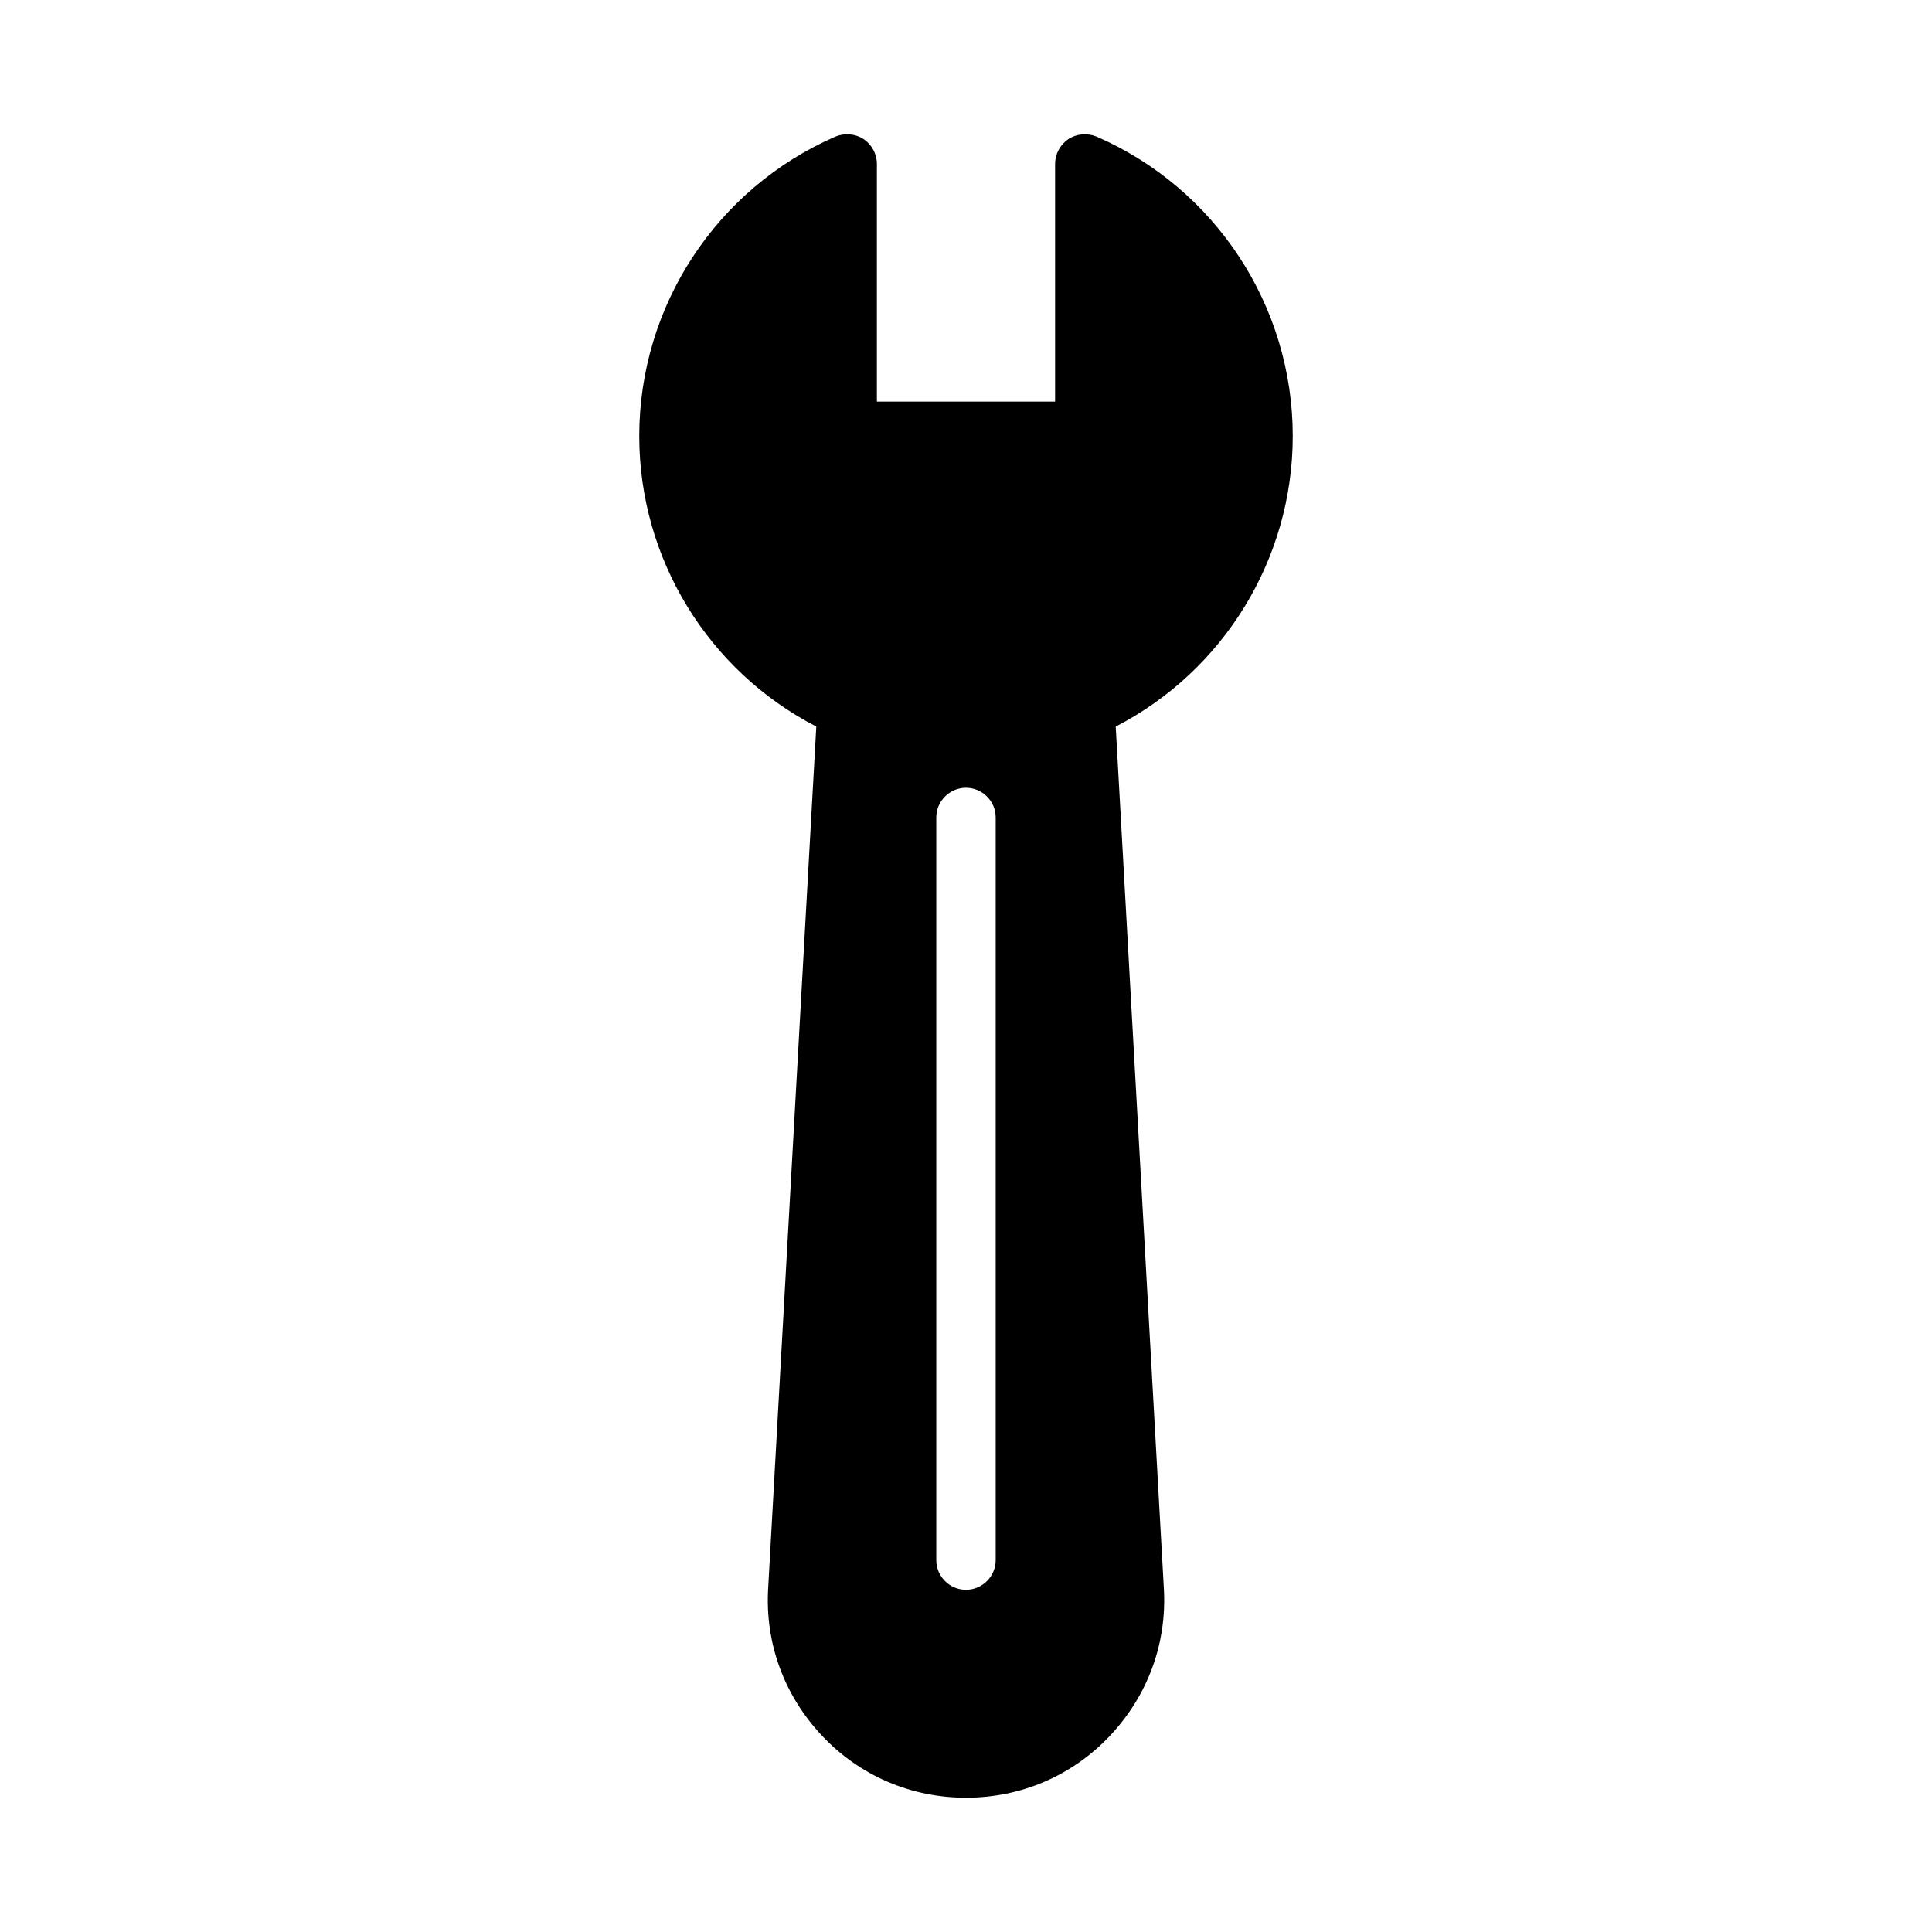
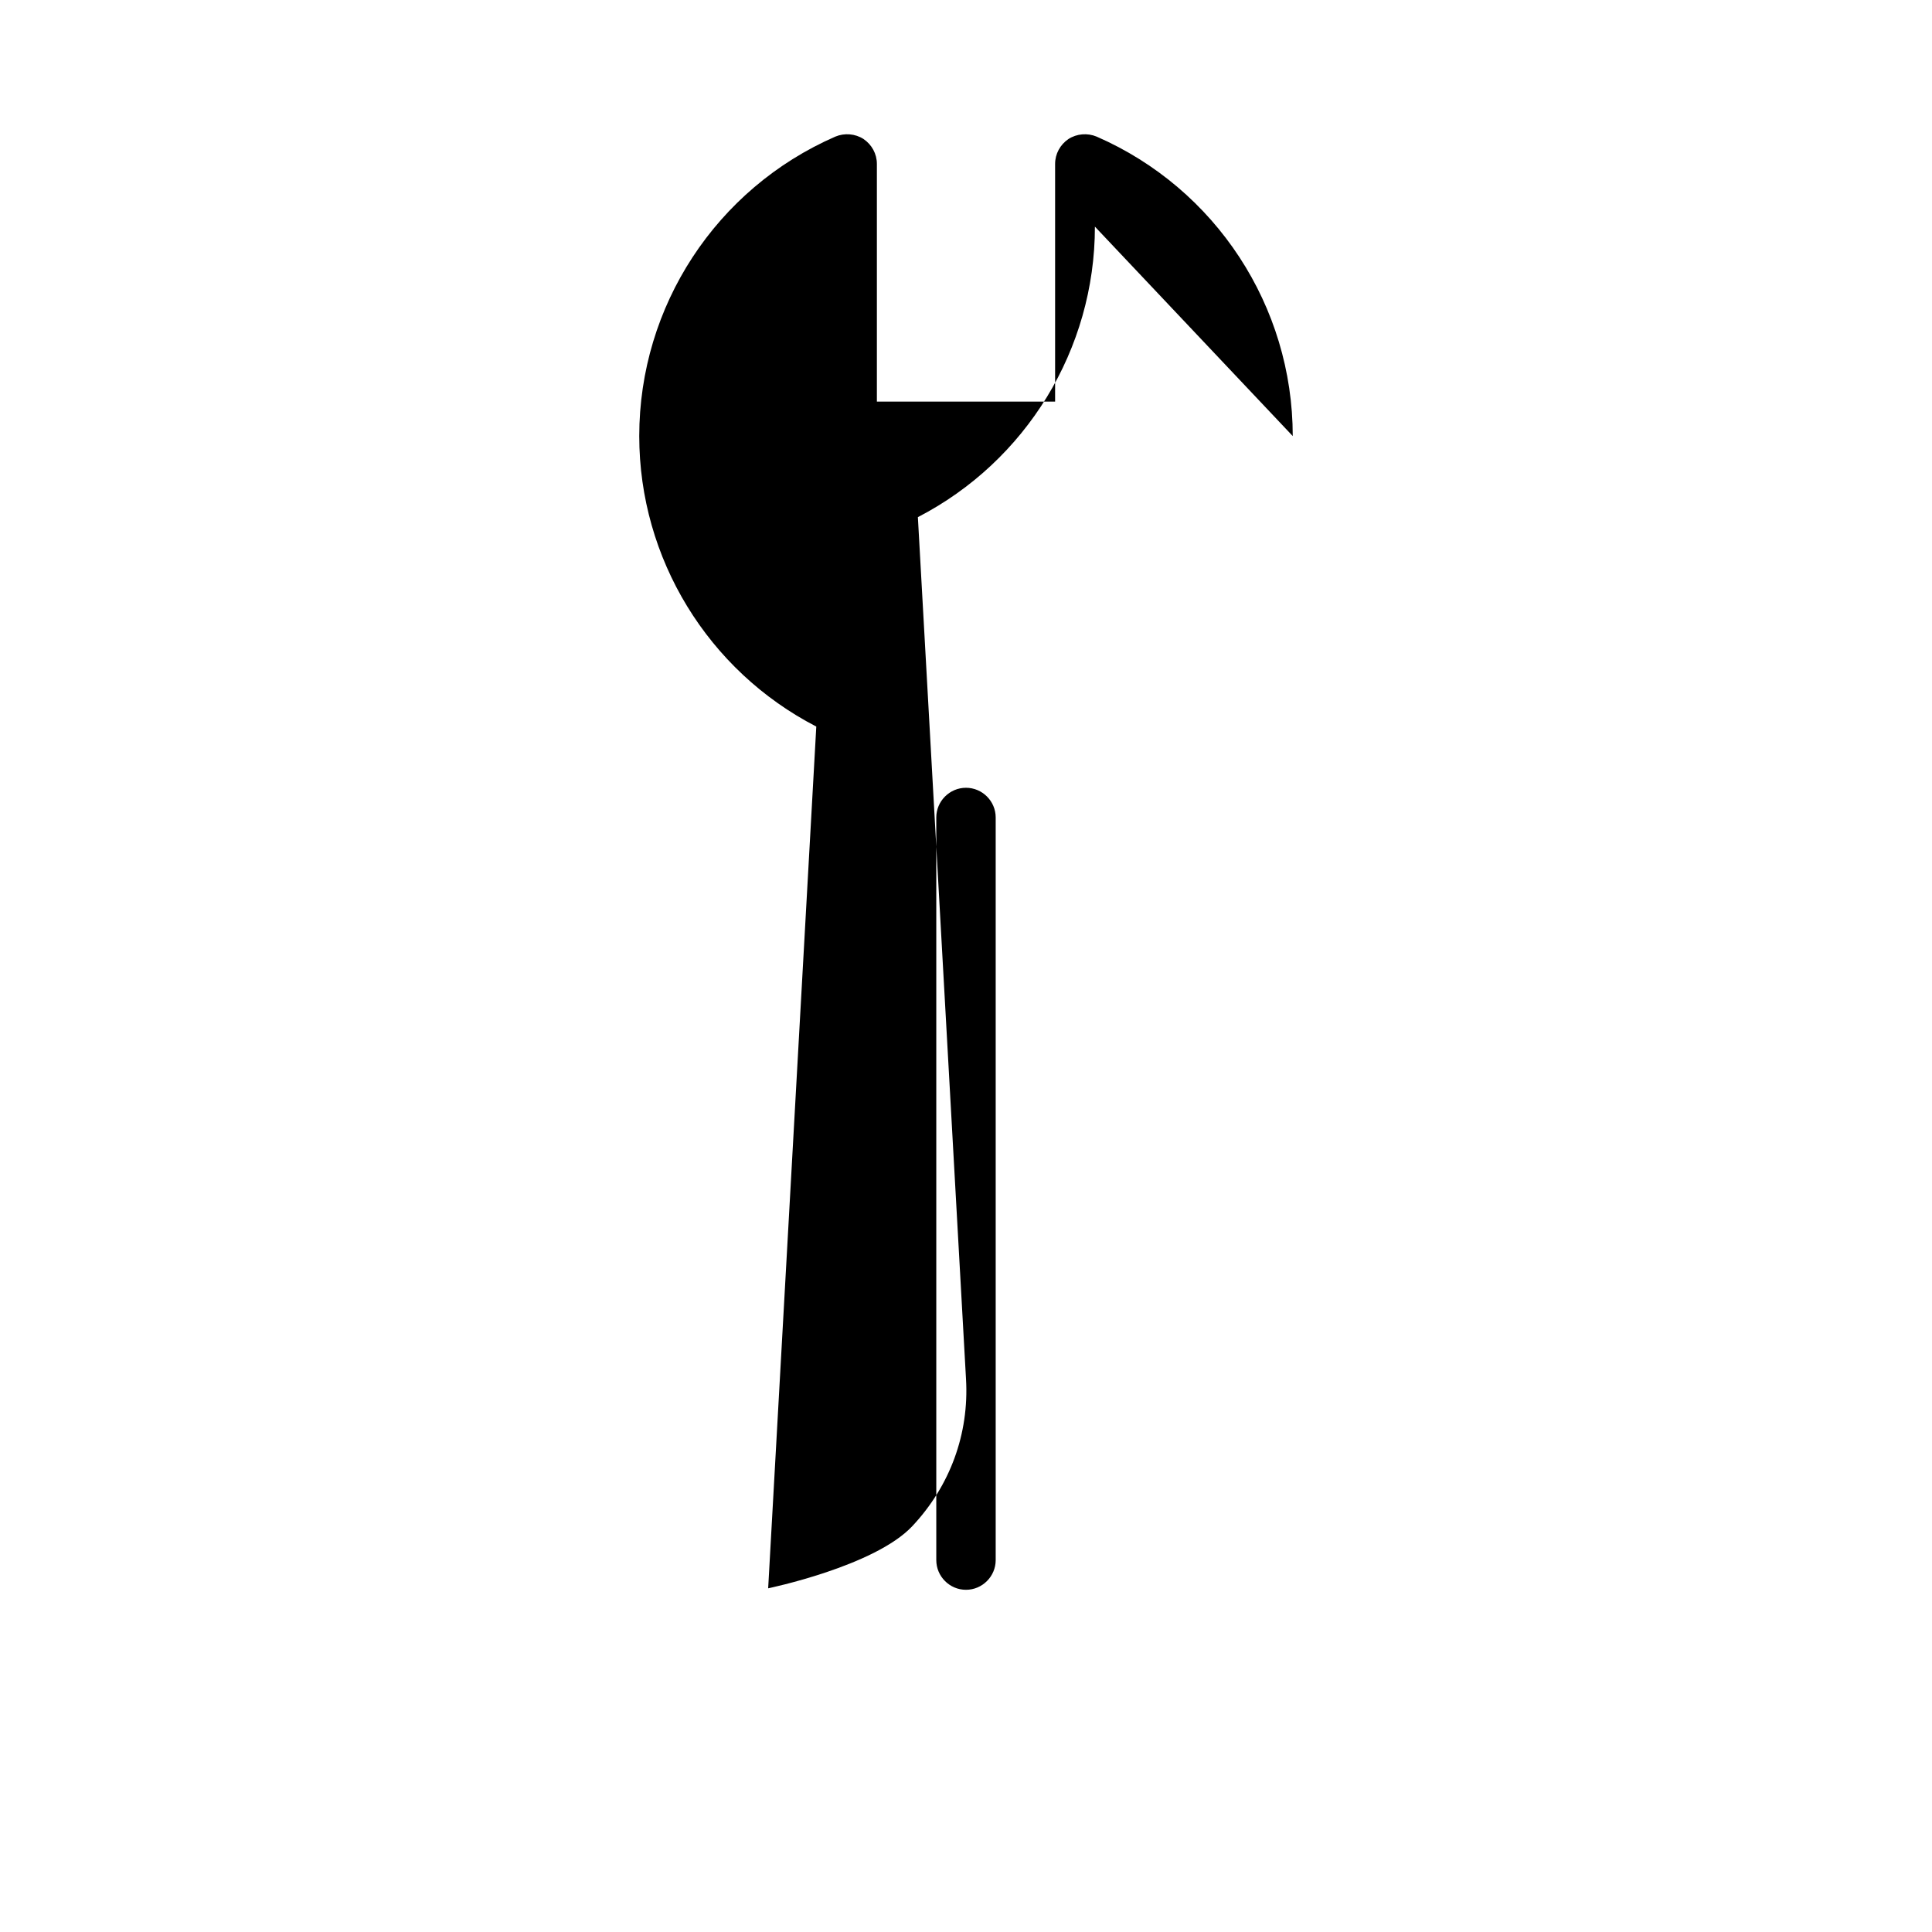
<svg xmlns="http://www.w3.org/2000/svg" fill="#000000" width="800px" height="800px" version="1.1" viewBox="144 144 512 512">
-   <path d="m486.59 259.56c0-34.402-20.387-65.574-51.957-79.352-2.441-1.023-5.273-0.789-7.477 0.629-2.203 1.496-3.543 3.938-3.543 6.613v62.977h-47.23v-62.977c0-2.676-1.34-5.117-3.543-6.613-2.203-1.418-5.039-1.652-7.477-0.629-31.57 13.777-51.957 44.949-51.957 79.352 0 32.512 18.262 62.188 46.918 76.988l-12.754 228.37c-0.867 14.562 4.25 28.418 14.25 39.047 9.996 10.629 23.617 16.453 38.18 16.453s28.184-5.824 38.18-16.453c9.996-10.629 15.113-24.48 14.25-39.047l-12.754-228.37c28.652-14.801 46.914-44.477 46.914-76.988zm-94.465 297.88v-196.8c0-4.328 3.543-7.871 7.871-7.871s7.871 3.543 7.871 7.871v196.8c0 4.328-3.543 7.871-7.871 7.871-4.328 0.004-7.871-3.539-7.871-7.871z" />
+   <path d="m486.59 259.56c0-34.402-20.387-65.574-51.957-79.352-2.441-1.023-5.273-0.789-7.477 0.629-2.203 1.496-3.543 3.938-3.543 6.613v62.977h-47.23v-62.977c0-2.676-1.34-5.117-3.543-6.613-2.203-1.418-5.039-1.652-7.477-0.629-31.57 13.777-51.957 44.949-51.957 79.352 0 32.512 18.262 62.188 46.918 76.988l-12.754 228.37s28.184-5.824 38.18-16.453c9.996-10.629 15.113-24.48 14.25-39.047l-12.754-228.37c28.652-14.801 46.914-44.477 46.914-76.988zm-94.465 297.88v-196.8c0-4.328 3.543-7.871 7.871-7.871s7.871 3.543 7.871 7.871v196.8c0 4.328-3.543 7.871-7.871 7.871-4.328 0.004-7.871-3.539-7.871-7.871z" />
</svg>